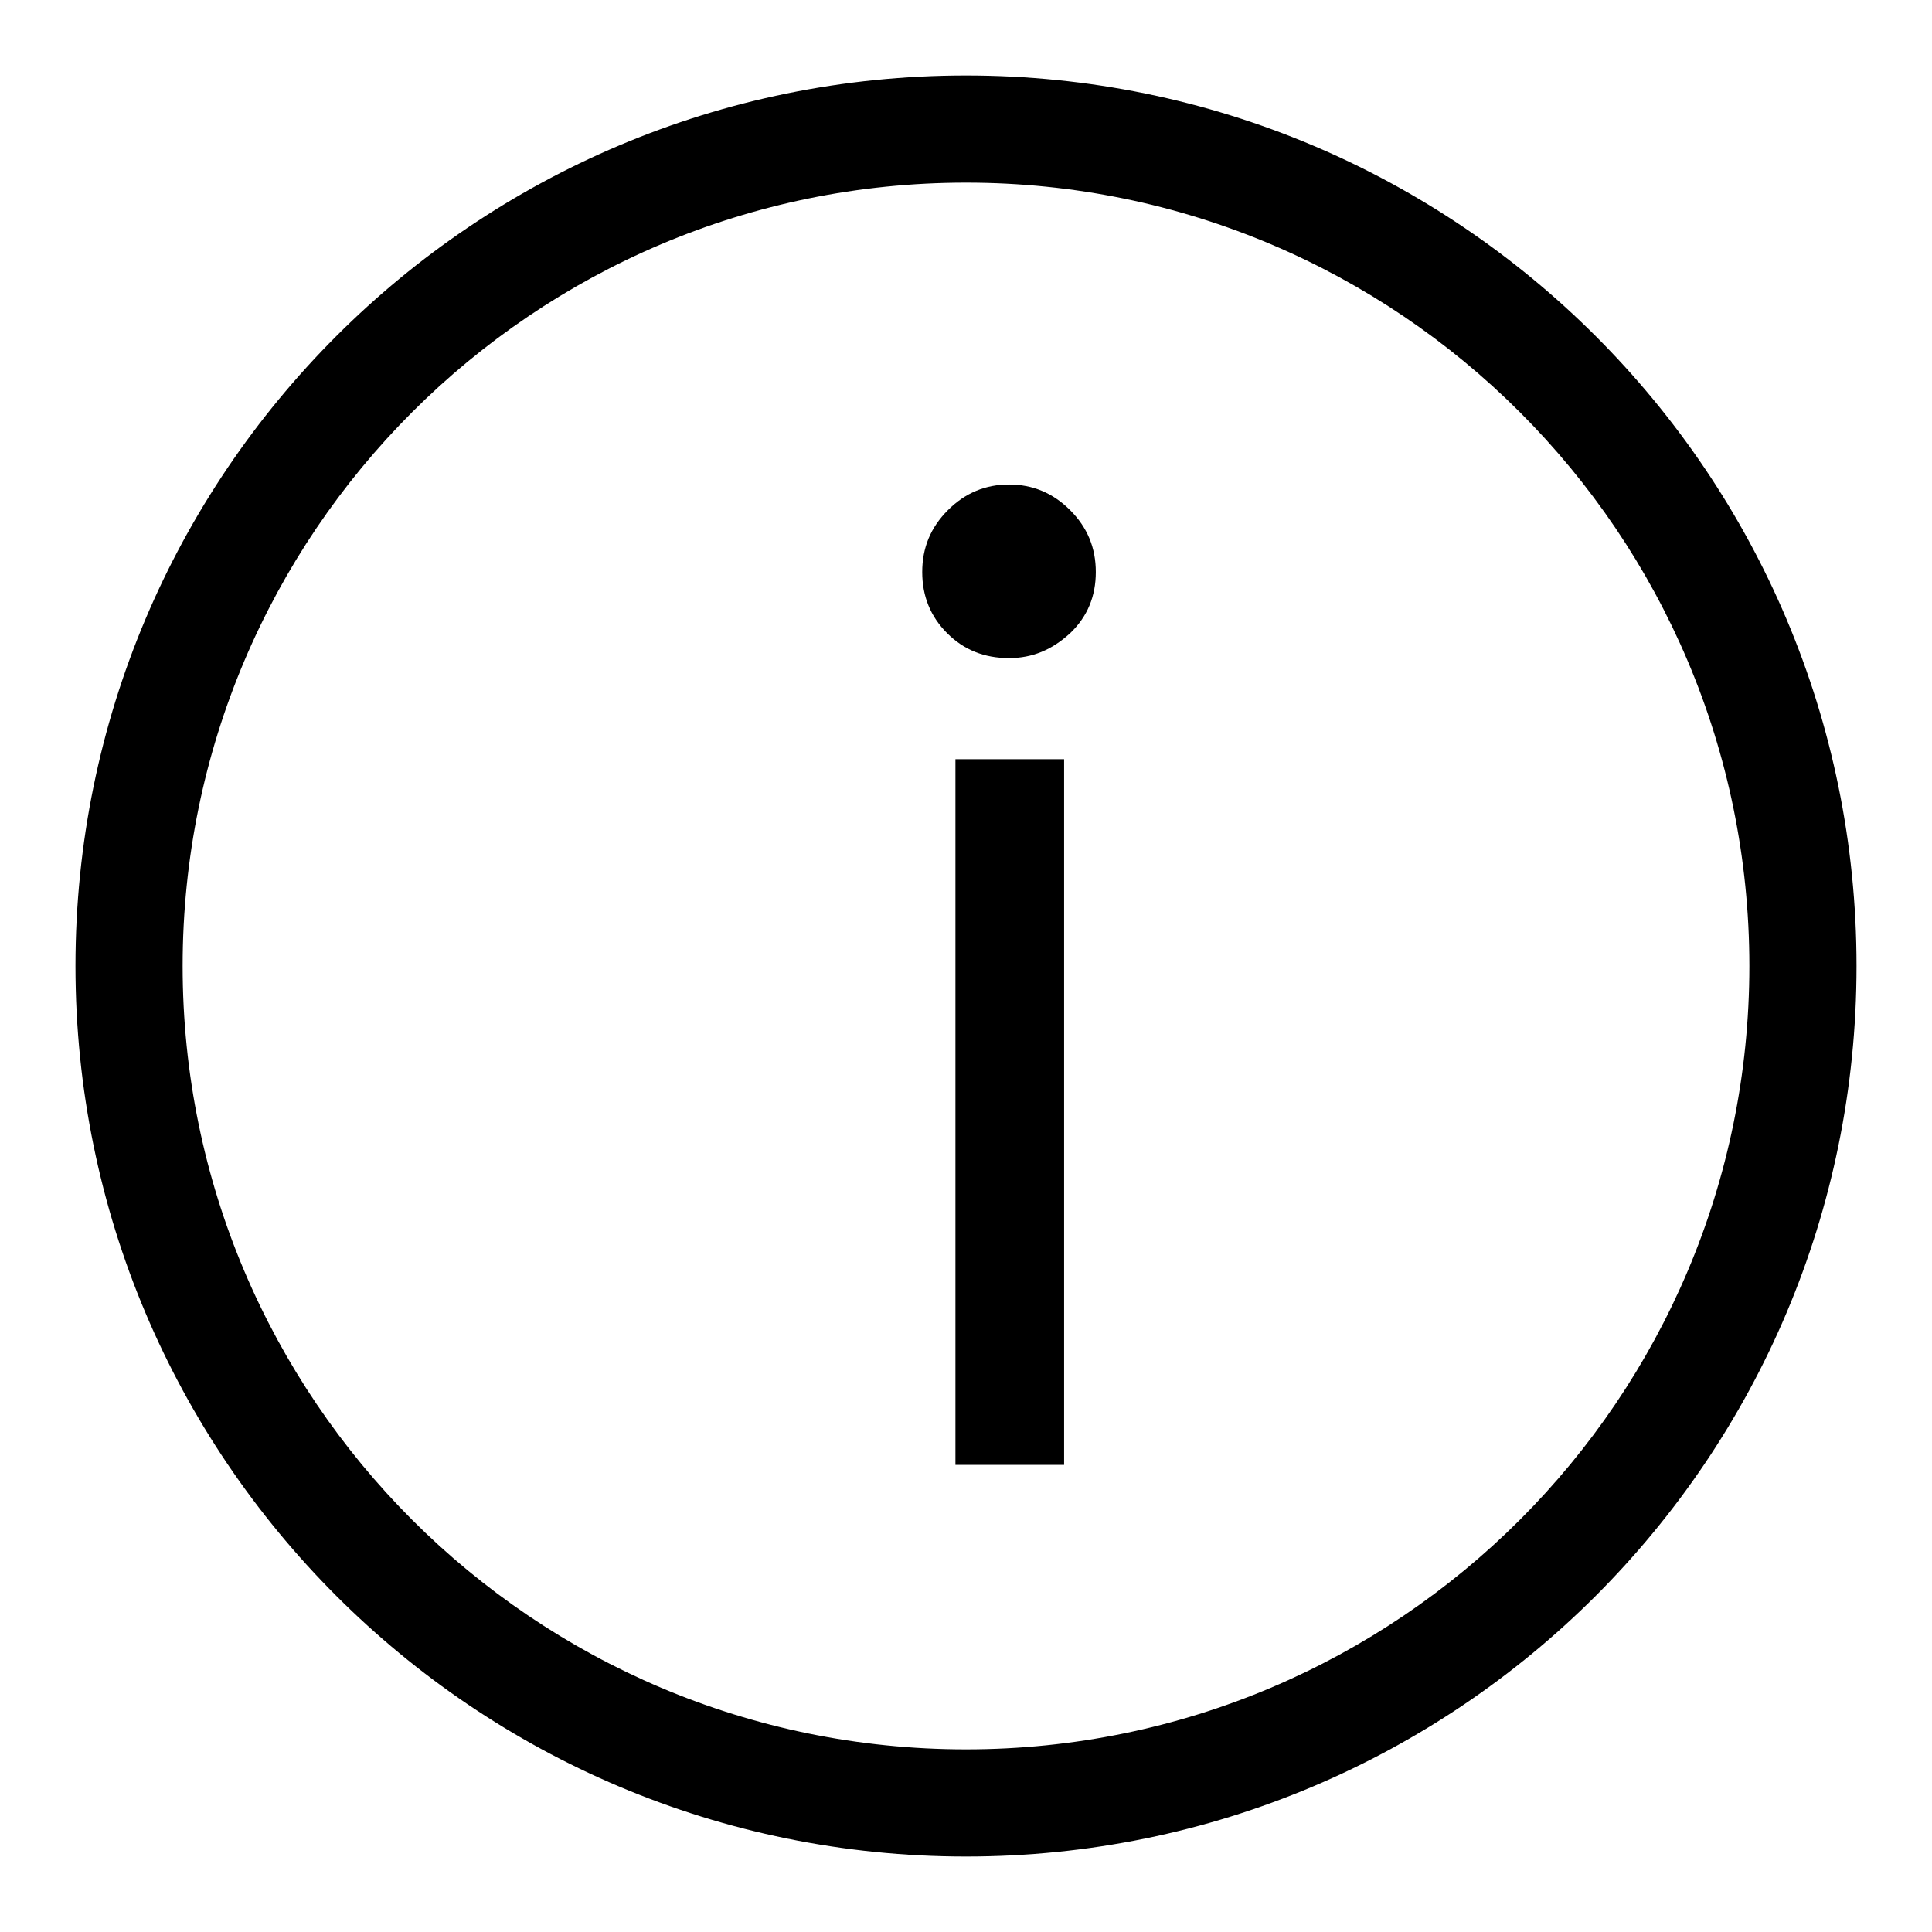
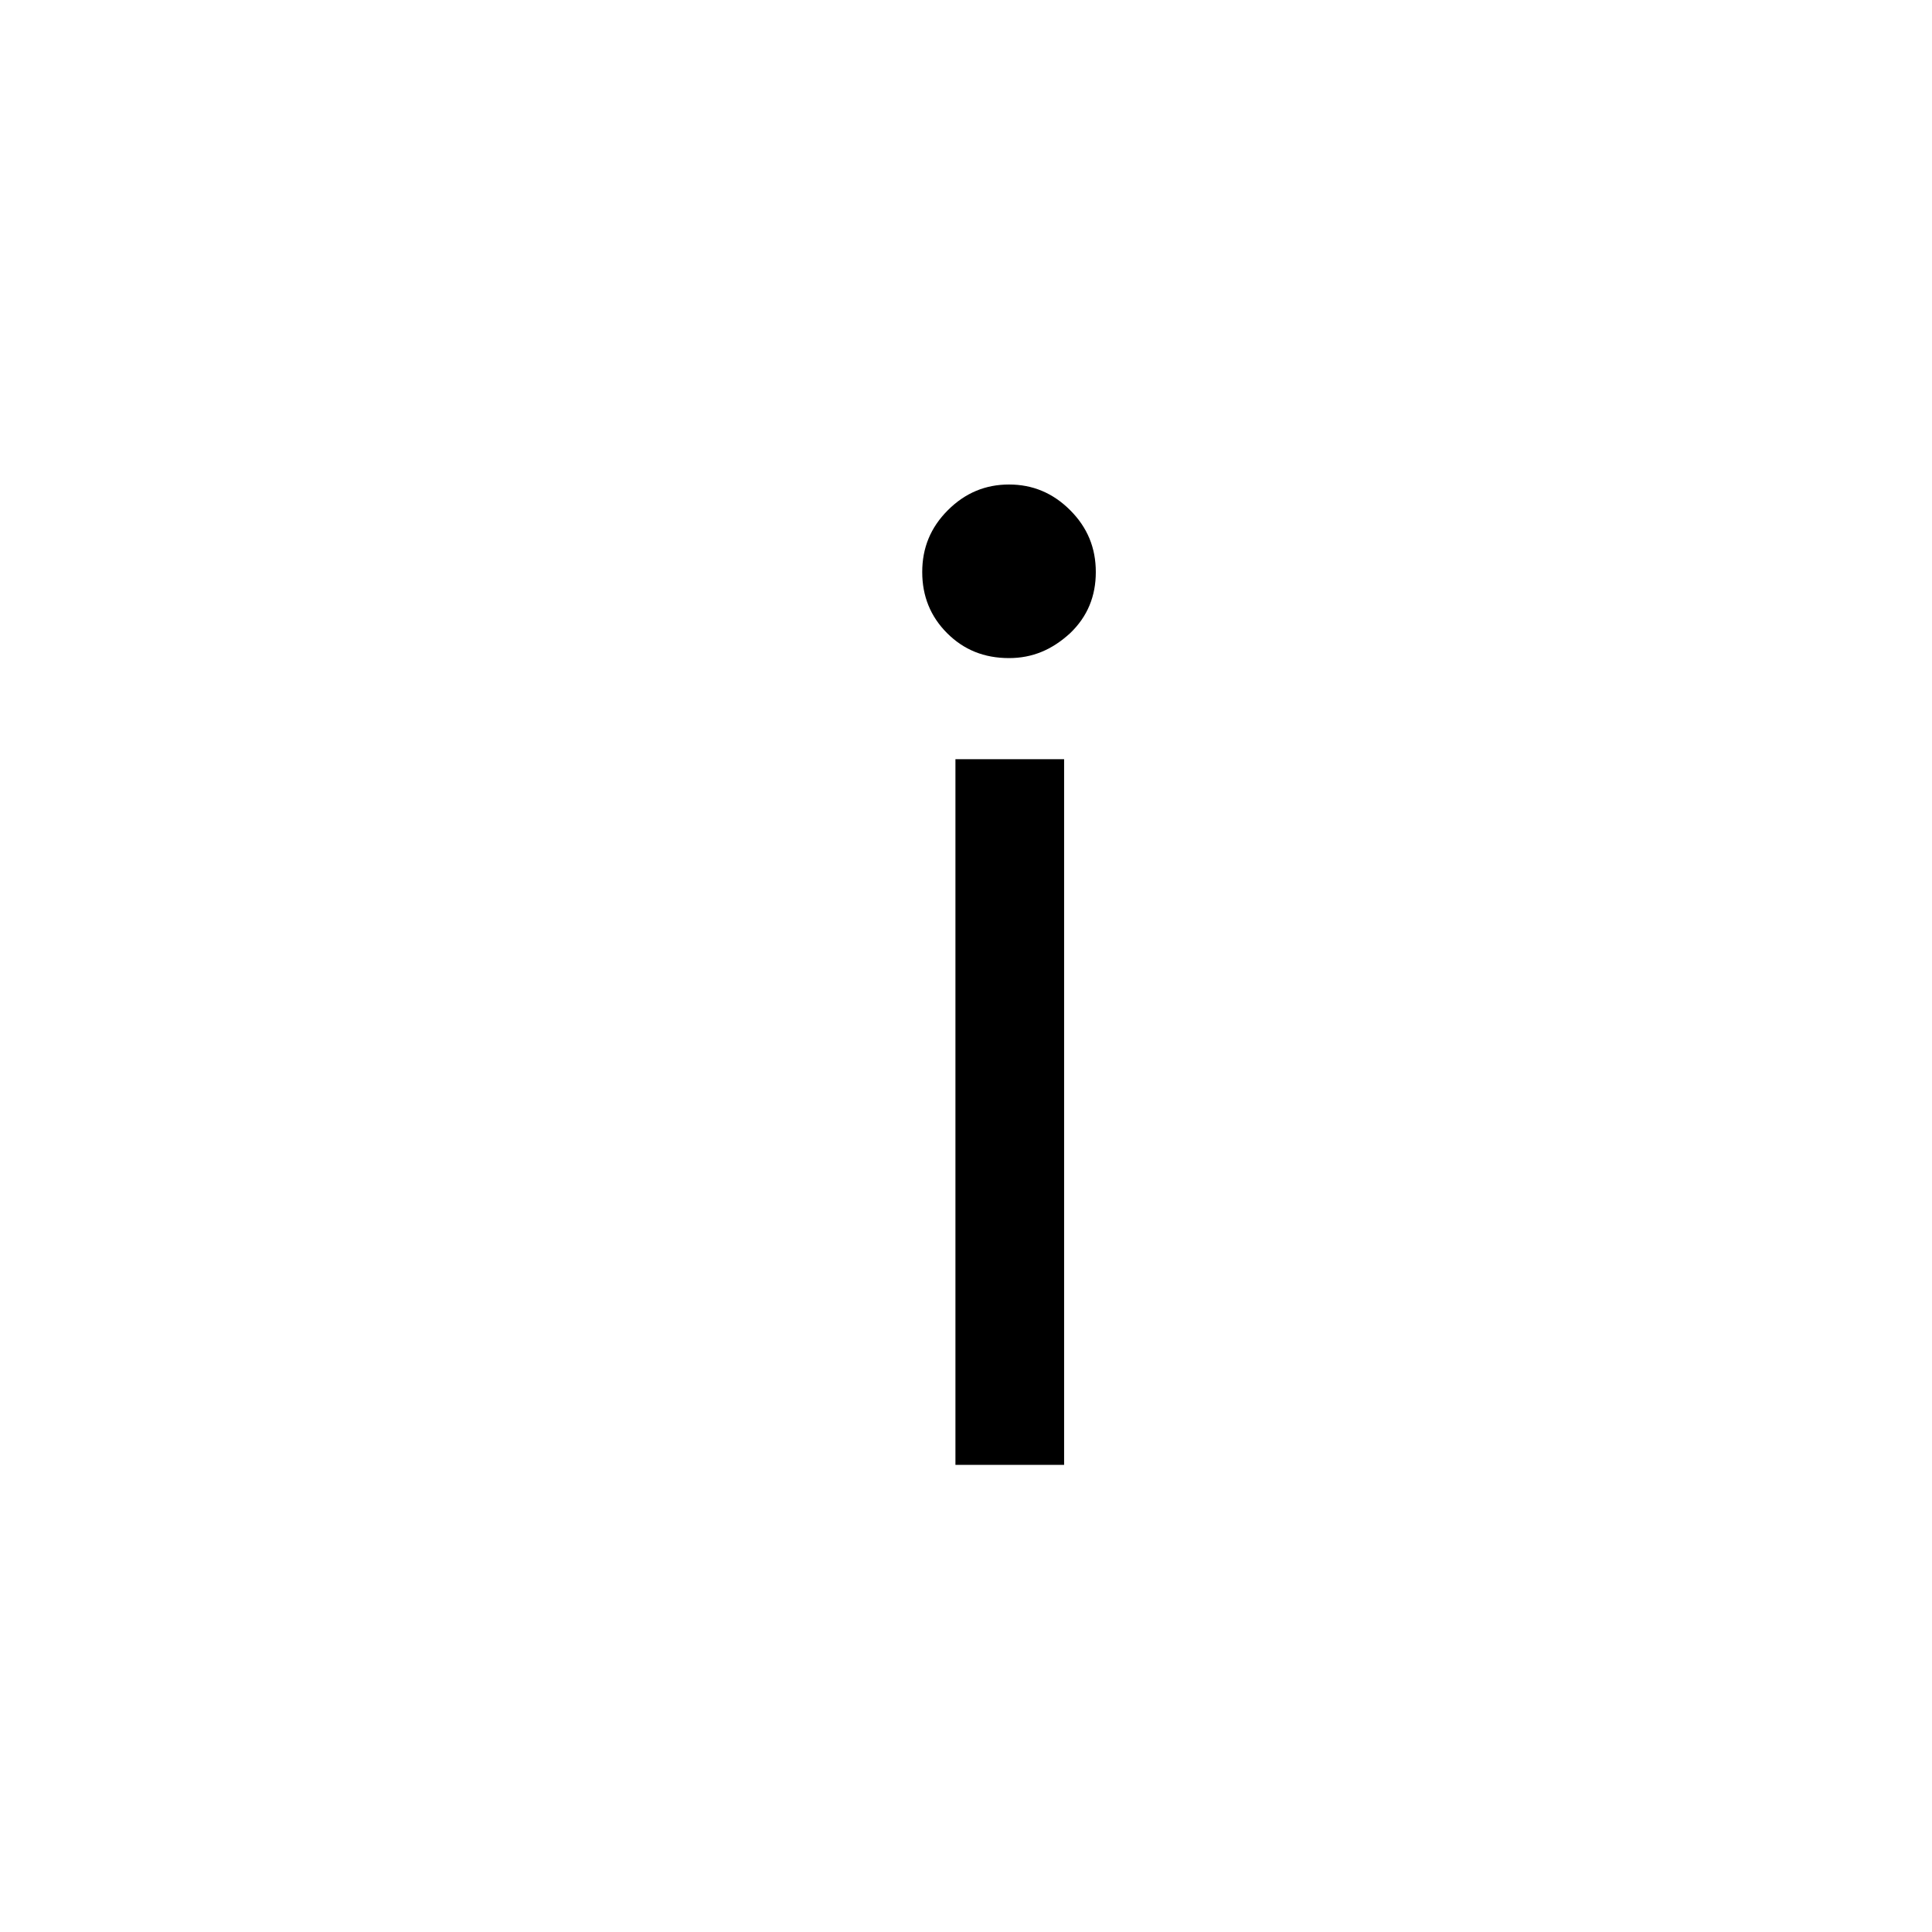
<svg xmlns="http://www.w3.org/2000/svg" version="1.1" x="0px" y="0px" viewBox="0 0 256 256" enable-background="new 0 0 256 256" xml:space="preserve">
  <g>
    <g>
-       <path fill="#000000" d="M128,231.8L128,231.8c57.3,0,103.8-46.5,103.8-103.8c0-57.3-46.5-103.8-103.8-103.8C70.7,24.2,24.2,70.7,24.2,128C24.2,185.3,70.7,231.8,128,231.8L128,231.8z M128,246L128,246c-65.2,0-118-52.8-118-118C10,62.8,62.8,10,128,10c65.2,0,118,52.8,118,118C246,193.2,193.2,246,128,246L128,246z" />
      <path fill="#000000" d="M126.6,100.6H141v93.5h-14.4V100.6z M133.7,87.2c-3.3,0-6-1.1-8.2-3.3c-2.2-2.2-3.3-4.9-3.3-8.1s1.1-5.9,3.4-8.2c2.3-2.3,5-3.4,8.1-3.4c3.1,0,5.8,1.1,8.1,3.4s3.4,5,3.4,8.2s-1.1,5.9-3.4,8.1C139.4,86.1,136.8,87.2,133.7,87.2L133.7,87.2z" />
    </g>
  </g>
</svg>